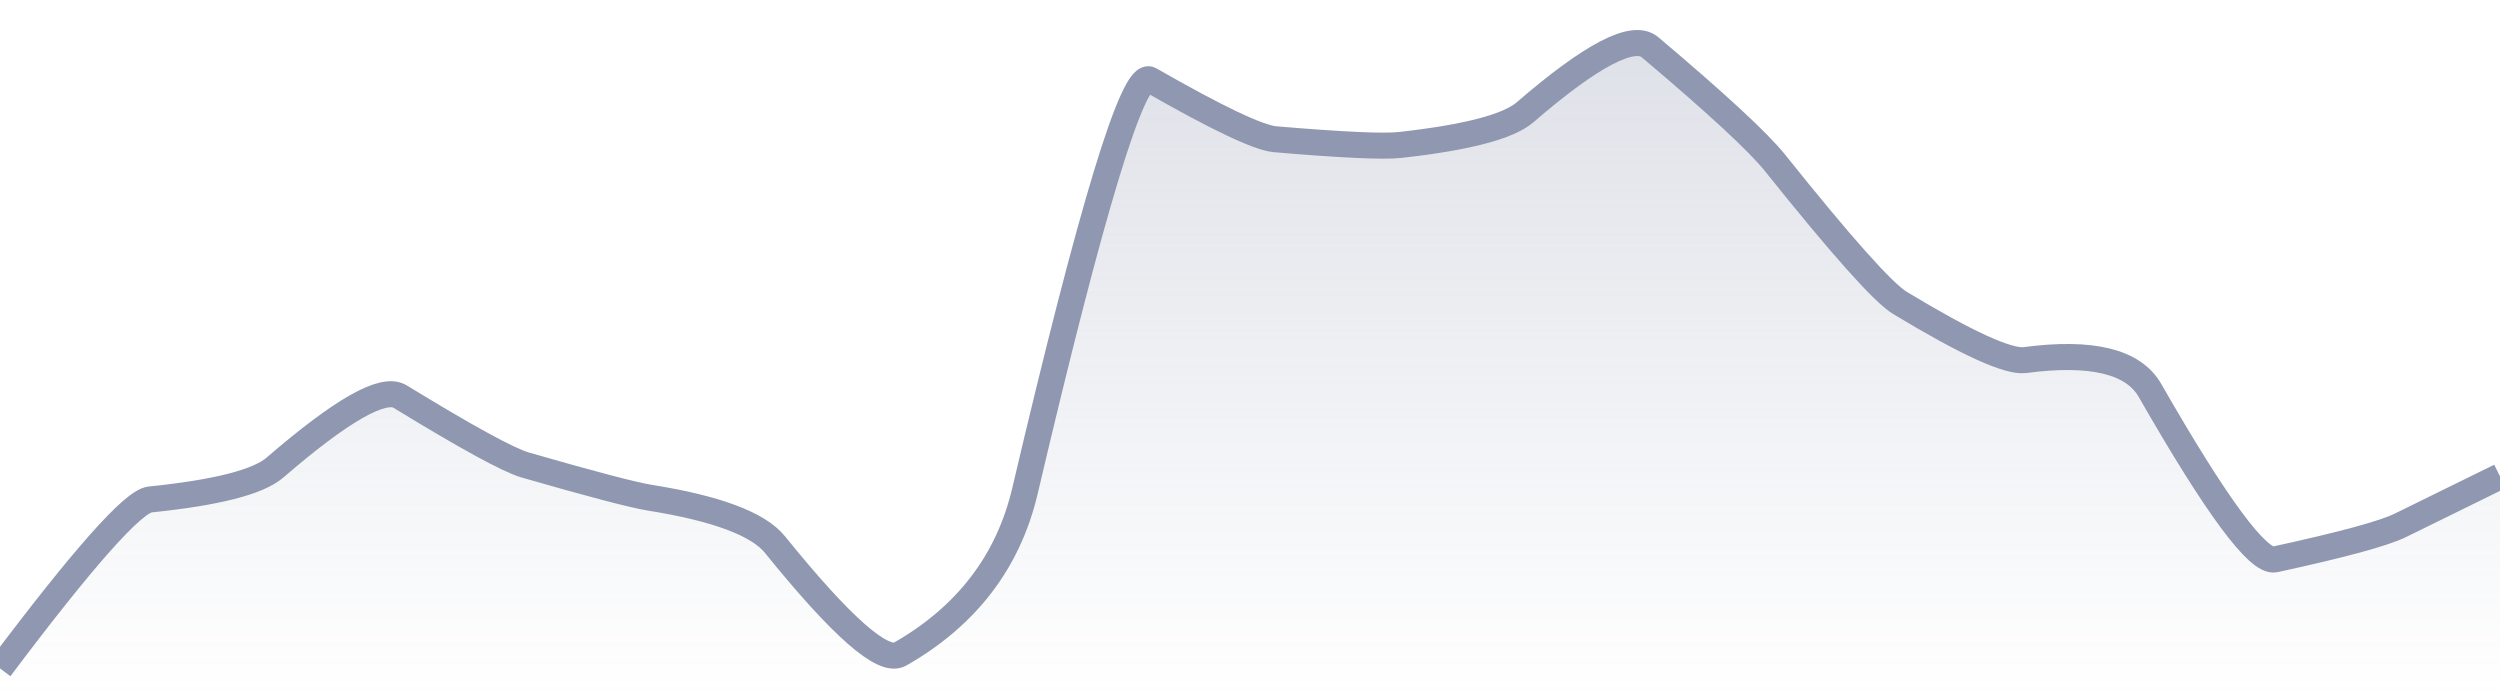
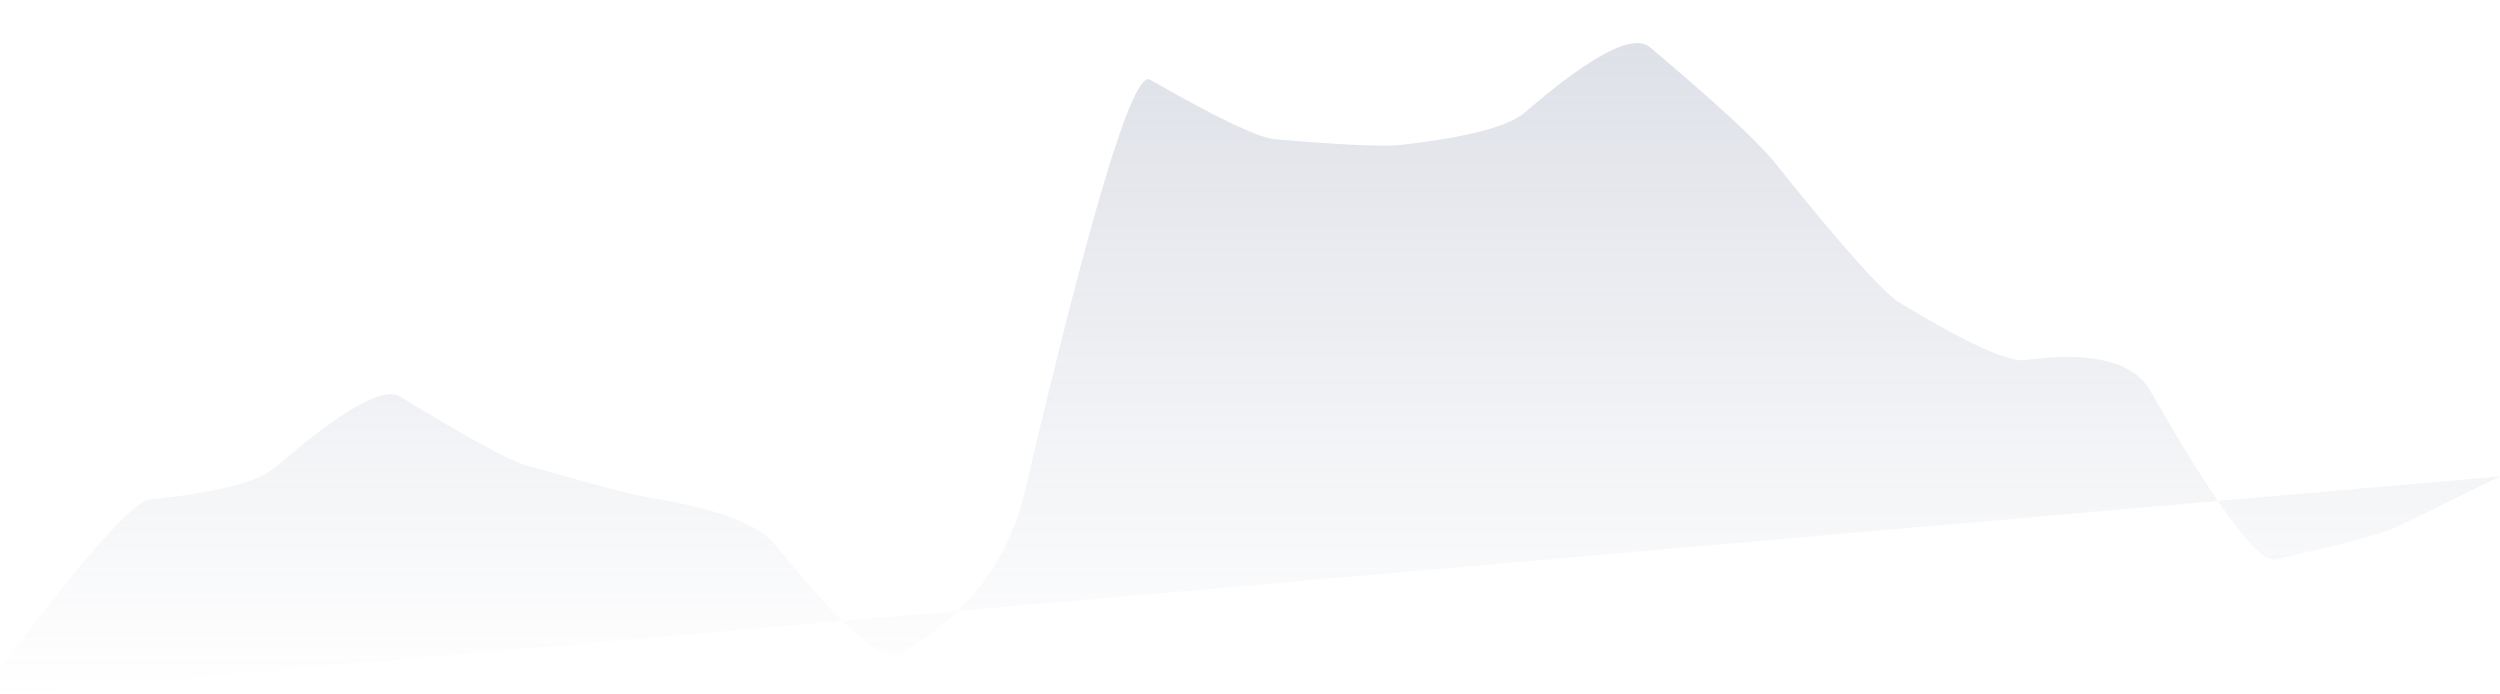
<svg xmlns="http://www.w3.org/2000/svg" viewBox="0 0 144 40" width="144" height="40">
  <defs>
    <linearGradient id="gradient" x1="0" y1="0" x2="0" y2="1">
      <stop offset="0%" stop-color="#8F98B0" stop-opacity="0.3" />
      <stop offset="100%" stop-color="#8F98B0" stop-opacity="0" />
    </linearGradient>
  </defs>
-   <path d="M 0,38.5 Q 7.2,28.92 8.64,28.77 Q 14.4,28.18 15.84,26.93 Q 21.6,21.96 23.04,22.84 Q 28.8,26.36 30.24,26.78 Q 36,28.44 37.44,28.67 Q 43.2,29.59 44.64,31.37 Q 50.4,38.5 51.84,37.68 Q 57.6,34.39 59.04,28.27 Q 64.8,3.76 66.24,4.59 Q 72,7.89 73.44,8.02 Q 79.2,8.51 80.64,8.35 Q 86.4,7.71 87.84,6.47 Q 93.6,1.5 95.04,2.72 Q 100.8,7.58 102.24,9.38 Q 108,16.58 109.44,17.45 Q 115.2,20.93 116.64,20.74 Q 122.4,19.98 123.84,22.49 Q 129.6,32.54 131.04,32.22 Q 136.8,30.97 138.24,30.27 T 144,27.44 L 144,40 L 0,40 Z" fill="url(#gradient)" />
-   <path d="M 0,38.5 Q 7.2,28.92 8.64,28.77 Q 14.4,28.18 15.84,26.93 Q 21.6,21.96 23.04,22.84 Q 28.8,26.36 30.24,26.78 Q 36,28.44 37.44,28.67 Q 43.2,29.59 44.64,31.37 Q 50.4,38.5 51.84,37.68 Q 57.6,34.39 59.04,28.27 Q 64.8,3.76 66.24,4.59 Q 72,7.89 73.44,8.02 Q 79.2,8.51 80.64,8.35 Q 86.4,7.71 87.84,6.47 Q 93.6,1.5 95.04,2.72 Q 100.8,7.58 102.24,9.38 Q 108,16.58 109.44,17.45 Q 115.2,20.93 116.64,20.74 Q 122.4,19.98 123.84,22.49 Q 129.6,32.54 131.04,32.22 Q 136.8,30.97 138.24,30.27 T 144,27.44" fill="none" stroke="#8F98B0" stroke-width="1.5" />
+   <path d="M 0,38.5 Q 7.2,28.92 8.64,28.77 Q 14.4,28.18 15.84,26.93 Q 21.6,21.96 23.04,22.84 Q 28.8,26.36 30.24,26.78 Q 36,28.44 37.44,28.67 Q 43.2,29.59 44.64,31.37 Q 50.4,38.5 51.84,37.68 Q 57.6,34.39 59.04,28.27 Q 64.8,3.76 66.24,4.59 Q 72,7.89 73.44,8.02 Q 79.2,8.51 80.64,8.35 Q 86.4,7.71 87.84,6.47 Q 93.6,1.5 95.04,2.72 Q 100.8,7.58 102.24,9.38 Q 108,16.58 109.44,17.45 Q 115.2,20.93 116.64,20.74 Q 122.4,19.98 123.84,22.49 Q 129.6,32.54 131.04,32.22 Q 136.8,30.97 138.24,30.27 T 144,27.44 L 0,40 Z" fill="url(#gradient)" />
</svg>